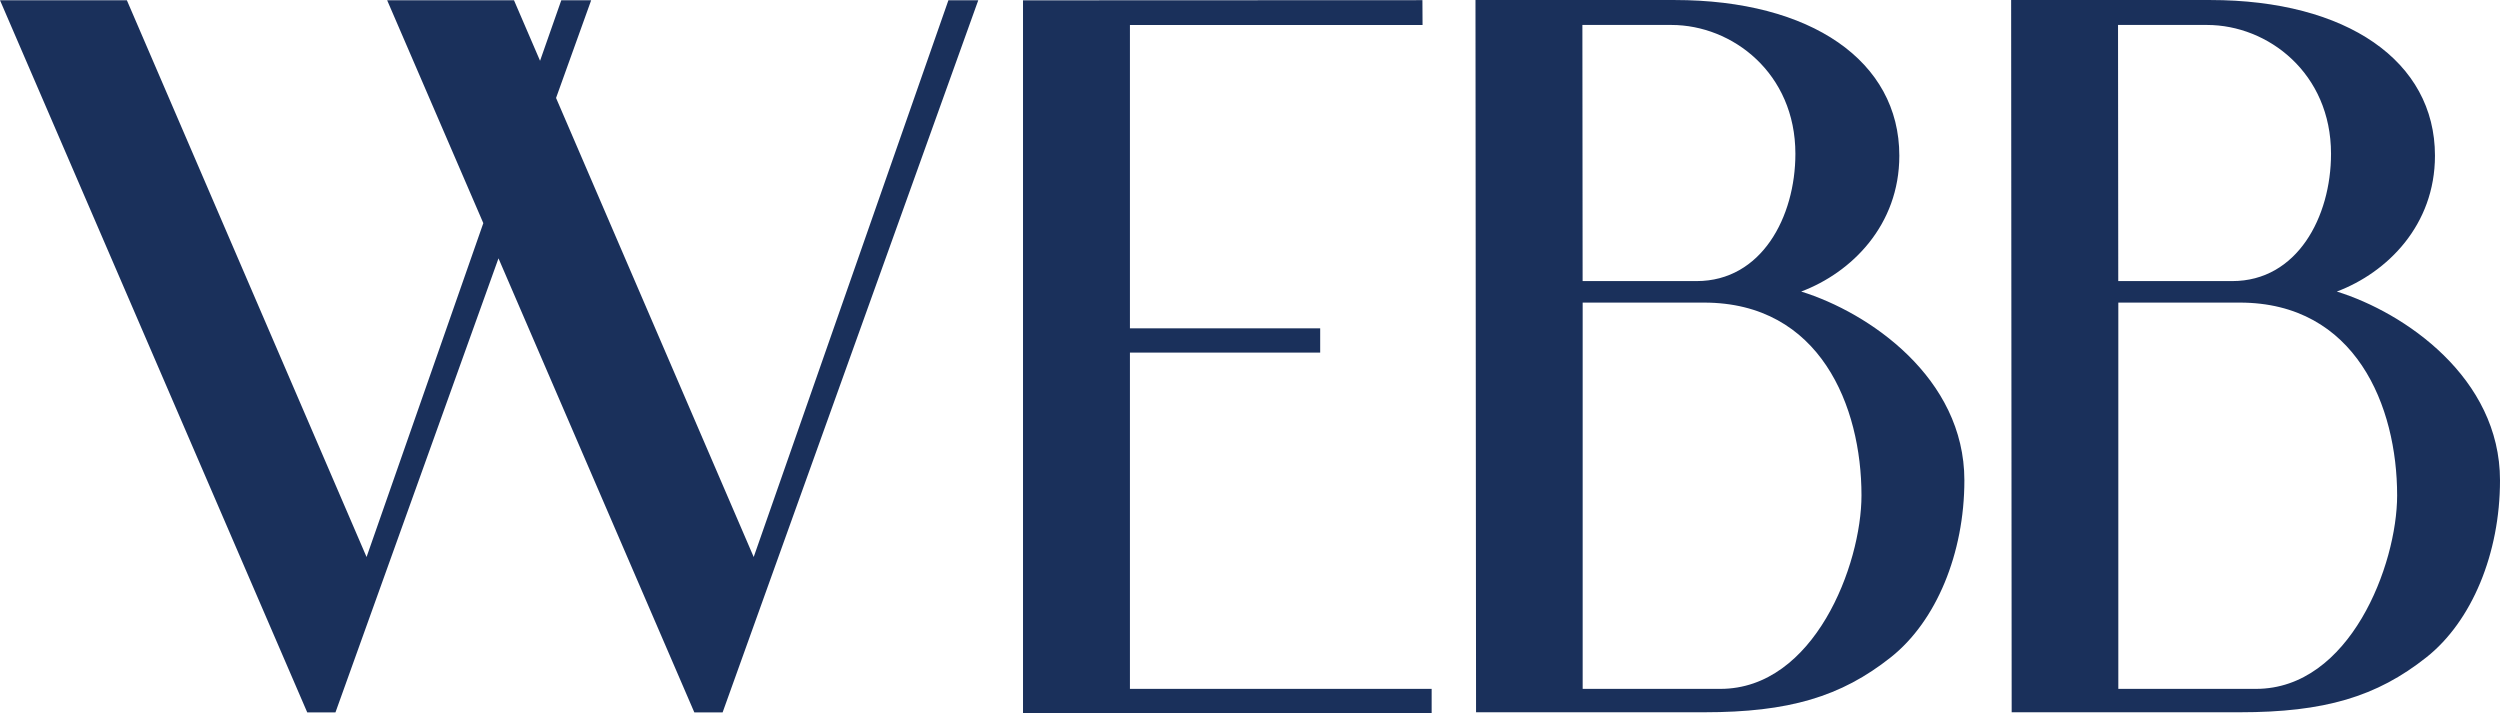
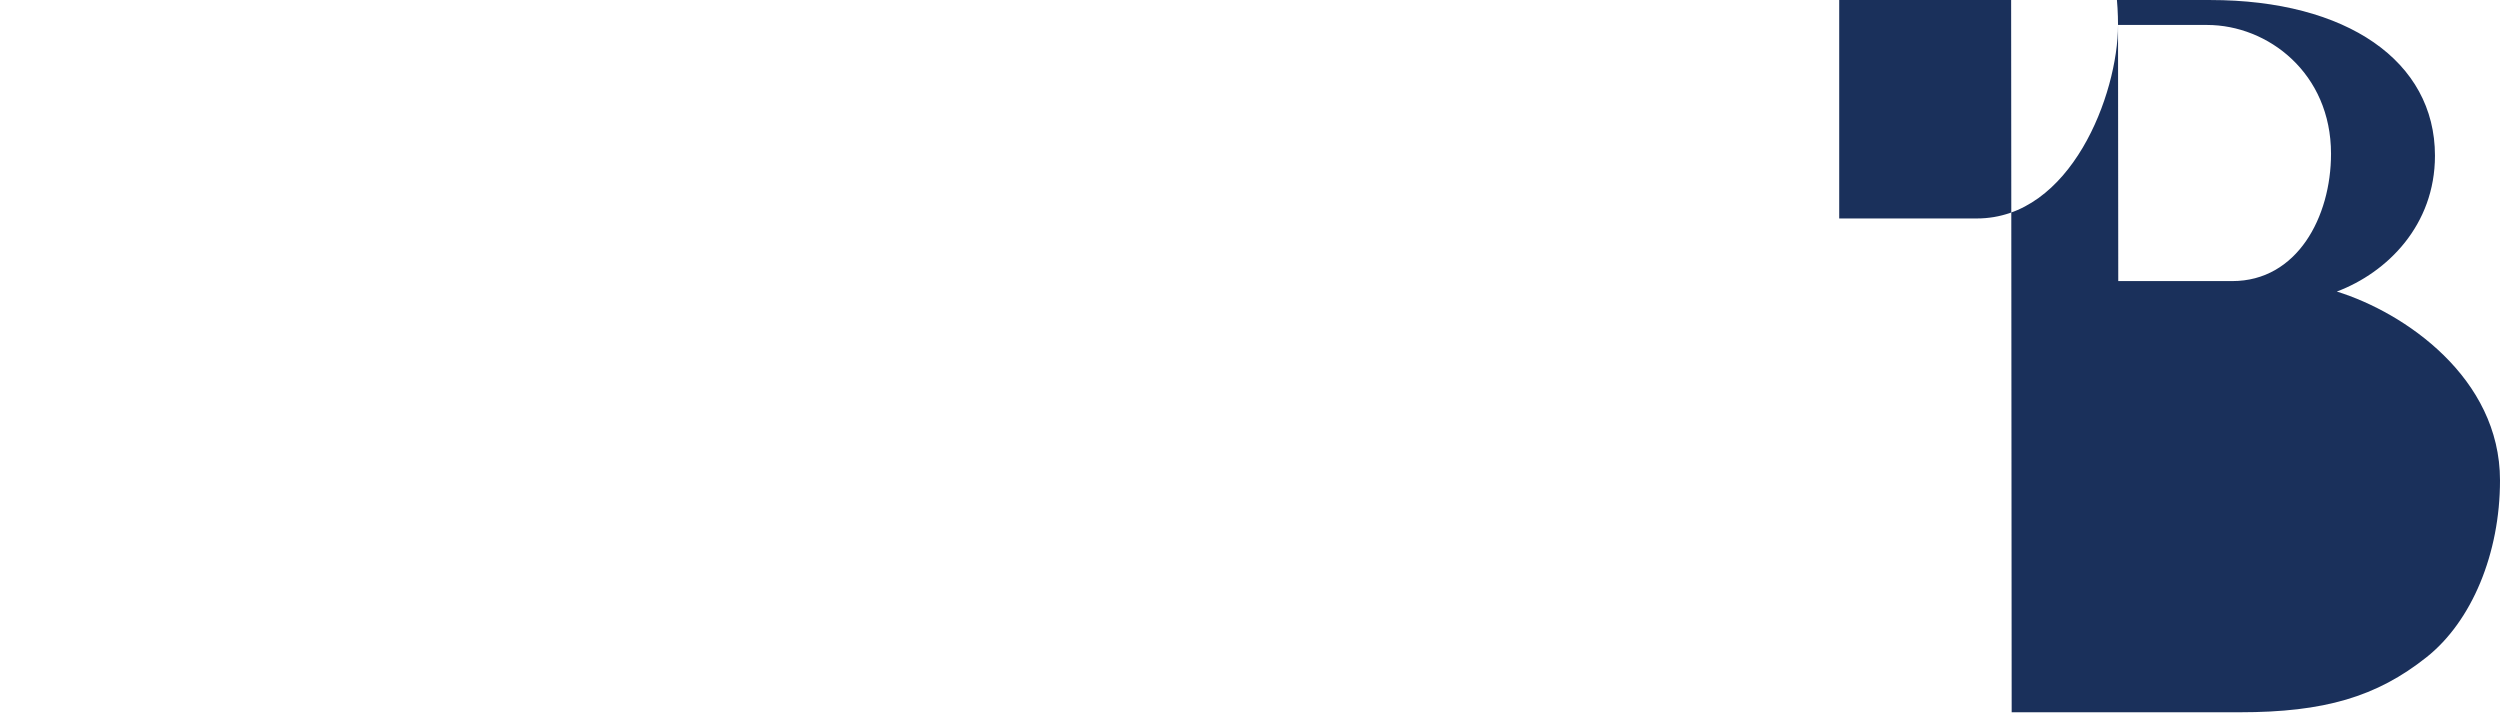
<svg xmlns="http://www.w3.org/2000/svg" id="Layer_2" viewBox="0 0 1509.52 430.61">
  <defs>
    <style>.cls-1{fill:#1a305b;stroke-width:0px;}</style>
  </defs>
  <g id="Layer_1-2">
-     <polygon class="cls-1" points="455.09 336.33 335.75 59.15 356.95 .15 338.91 .15 326.09 36.71 310.35 .15 233.76 .15 291.83 134.74 221.33 336.33 76.6 .15 0 .15 185.51 430.15 202.55 430.15 300.99 155.99 419.24 430.15 436.32 430.15 589.58 3.22 590.69 .15 572.66 .15 455.09 336.33" />
-     <polygon class="cls-1" points="682.26 212.91 797.14 212.91 797.14 198.25 682.26 198.25 682.26 15.09 858.95 15.09 858.87 .1 617.7 .2 617.7 430.5 864.44 430.61 864.44 415.95 682.26 415.95 682.26 212.91" />
-     <path class="cls-1" d="M1087.57,176.04c30.56-11.51,59.26-40.16,59.26-82.05,0-57.09-53.27-93.98-135.72-93.98h-120.2l.34,427.76v2.3h137.74c51.02,0,82.62-9.32,112.75-33.23,27.37-21.72,44.37-62.66,44.37-106.8,0-61.97-57.63-101.32-98.53-114ZM1024.45,169.72h-68.85l-.14-154.65h53.75c36.8,0,74.86,29.09,74.86,77.78,0,38.2-20.48,76.87-59.62,76.87ZM955.63,182.71h73.3c70.16,0,95.05,62.7,95.05,116.4,0,41.92-28.49,116.84-85.24,116.84h-83.11v-233.24Z" />
-     <path class="cls-1" d="M1410.99,176.04c30.56-11.51,59.26-40.16,59.26-82.05,0-57.09-53.27-93.98-135.72-93.98h-120.19l.32,427.76v2.3h137.74c51.02,0,82.62-9.32,112.75-33.23,27.37-21.72,44.37-62.66,44.37-106.8,0-61.97-57.63-101.32-98.53-114ZM1278.88,15.07h53.75c36.8,0,74.86,29.09,74.86,77.78,0,38.2-20.48,76.87-59.61,76.87h-68.86l-.14-154.65ZM1447.41,299.11c0,41.92-28.49,116.84-85.24,116.84h-83.11v-233.24h73.3c70.16,0,95.05,62.7,95.05,116.4Z" />
+     <path class="cls-1" d="M1410.99,176.04c30.56-11.51,59.26-40.16,59.26-82.05,0-57.09-53.27-93.98-135.72-93.98h-120.19l.32,427.76v2.3h137.74c51.02,0,82.62-9.32,112.75-33.23,27.37-21.72,44.37-62.66,44.37-106.8,0-61.97-57.63-101.32-98.53-114ZM1278.88,15.07h53.75c36.8,0,74.86,29.09,74.86,77.78,0,38.2-20.48,76.87-59.61,76.87h-68.86l-.14-154.65Zc0,41.92-28.49,116.84-85.24,116.84h-83.11v-233.24h73.3c70.16,0,95.05,62.7,95.05,116.4Z" />
  </g>
</svg>